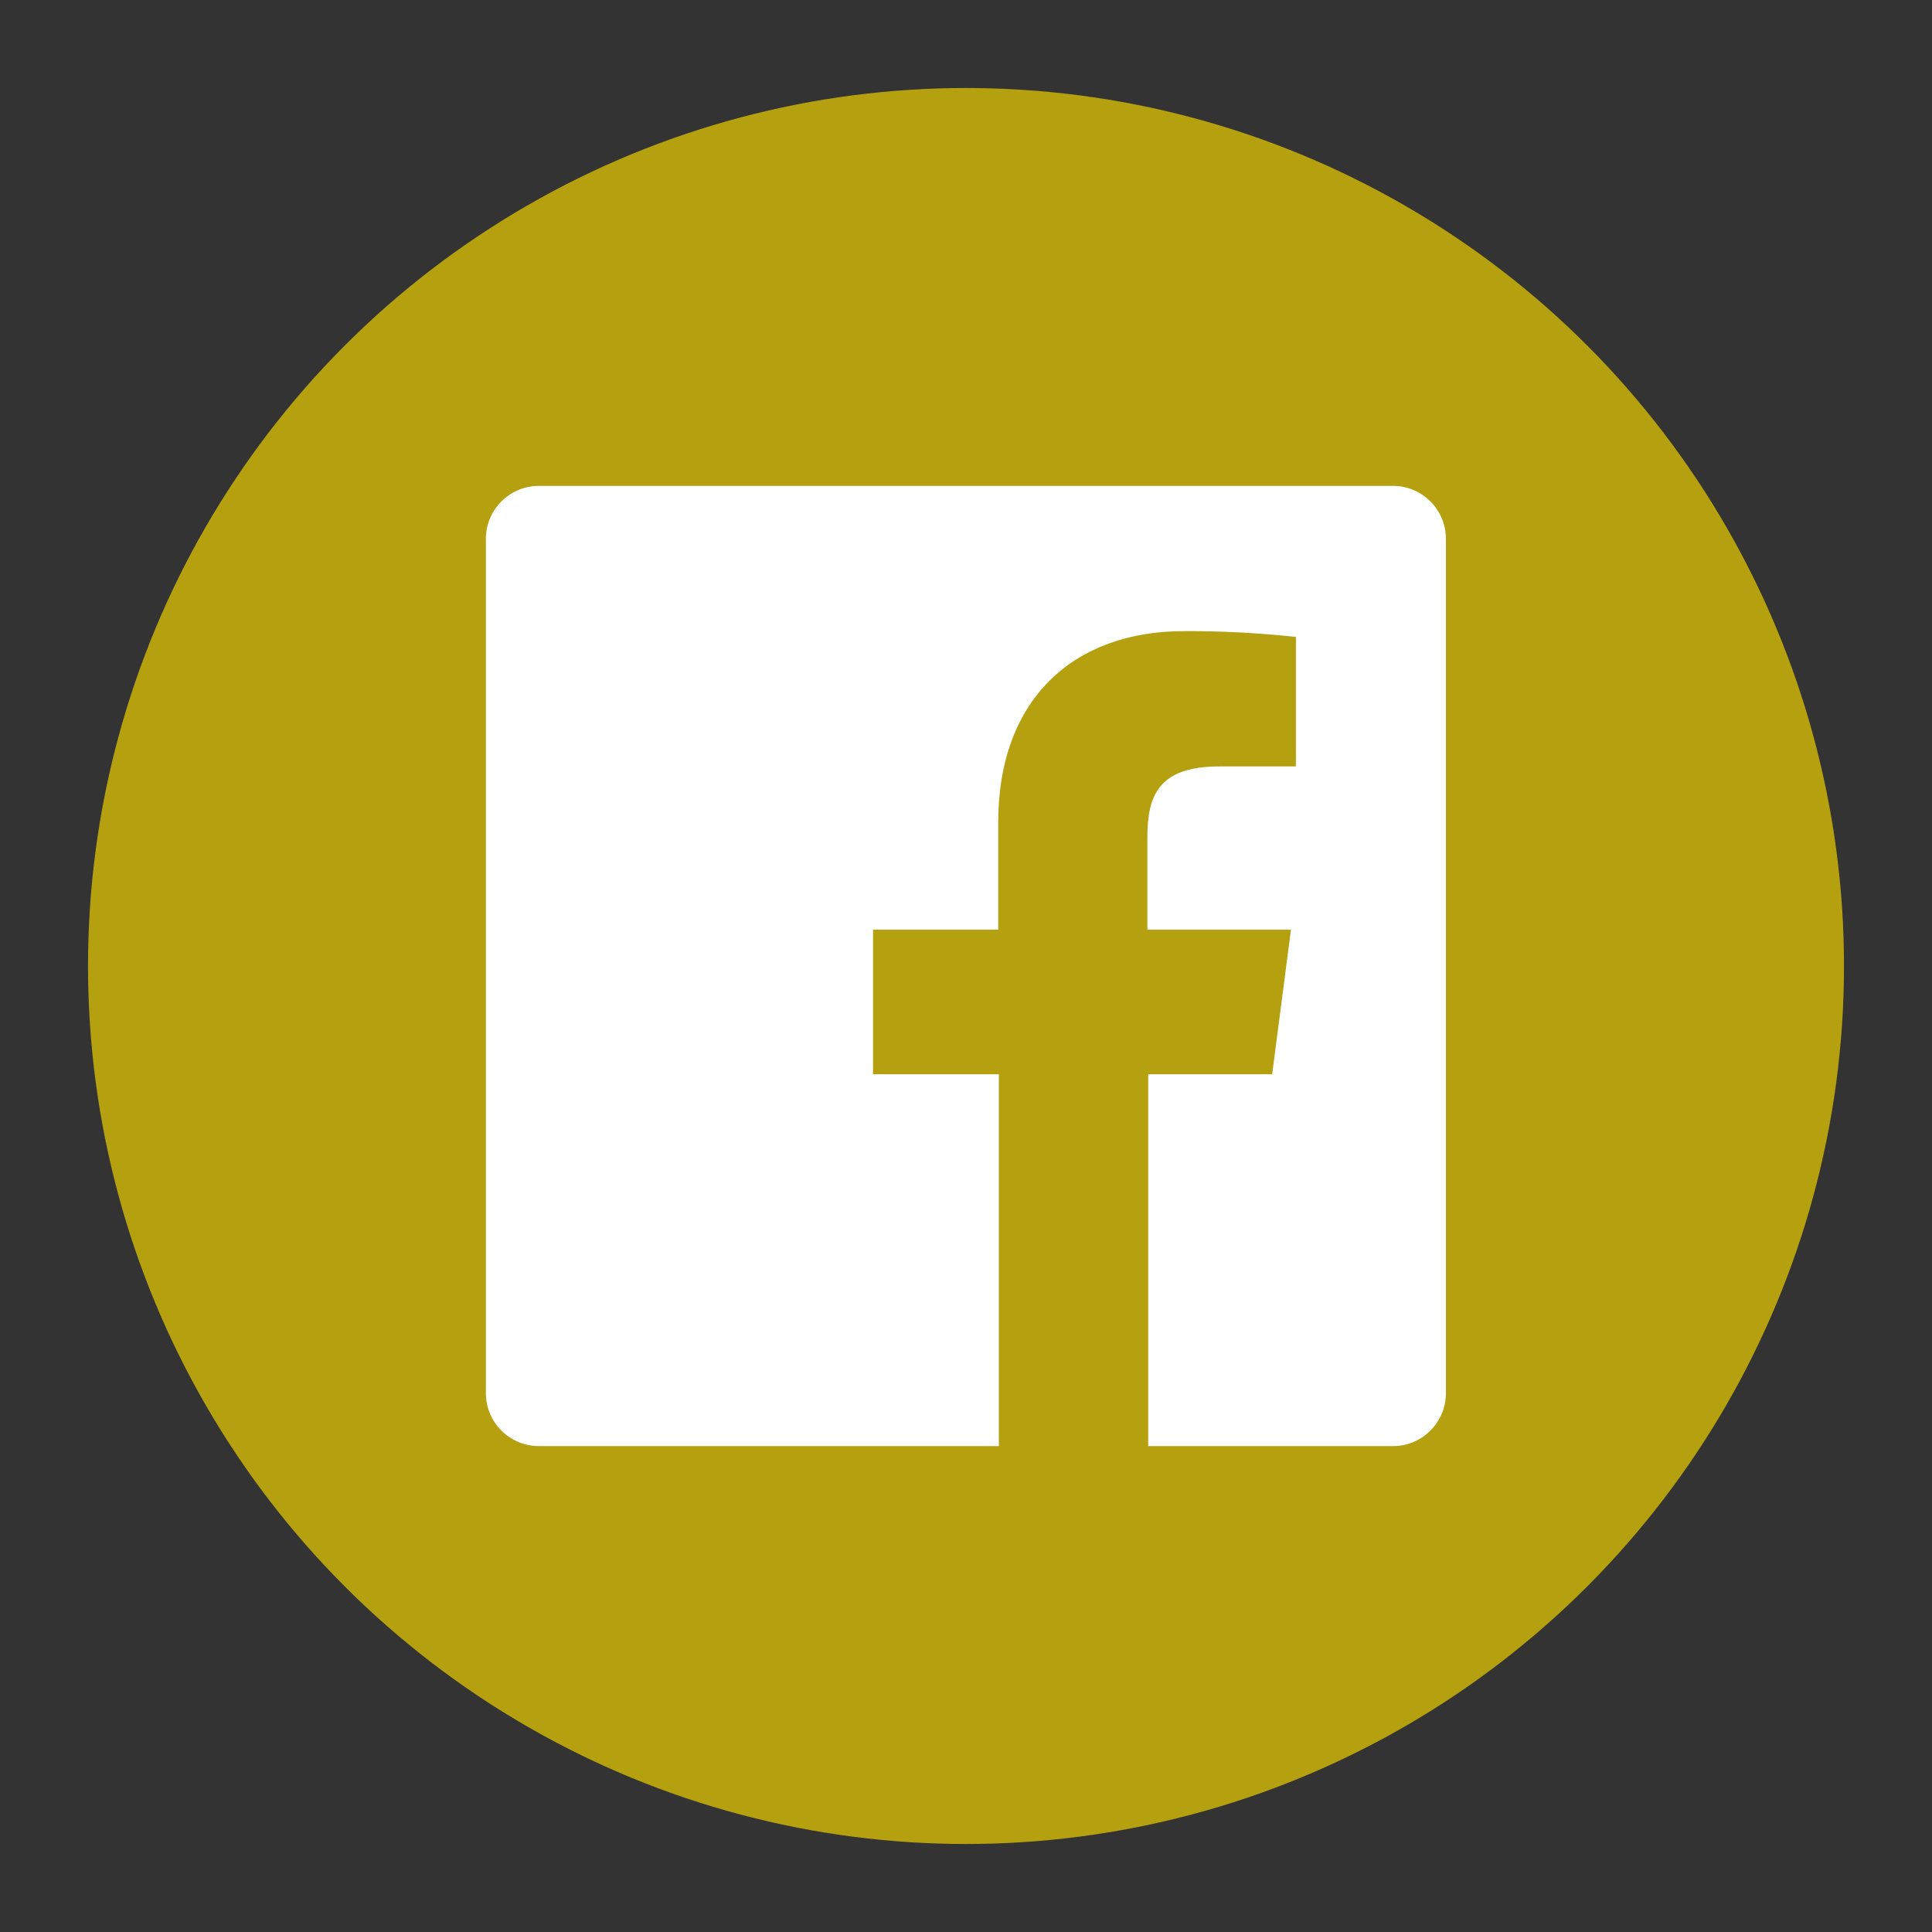
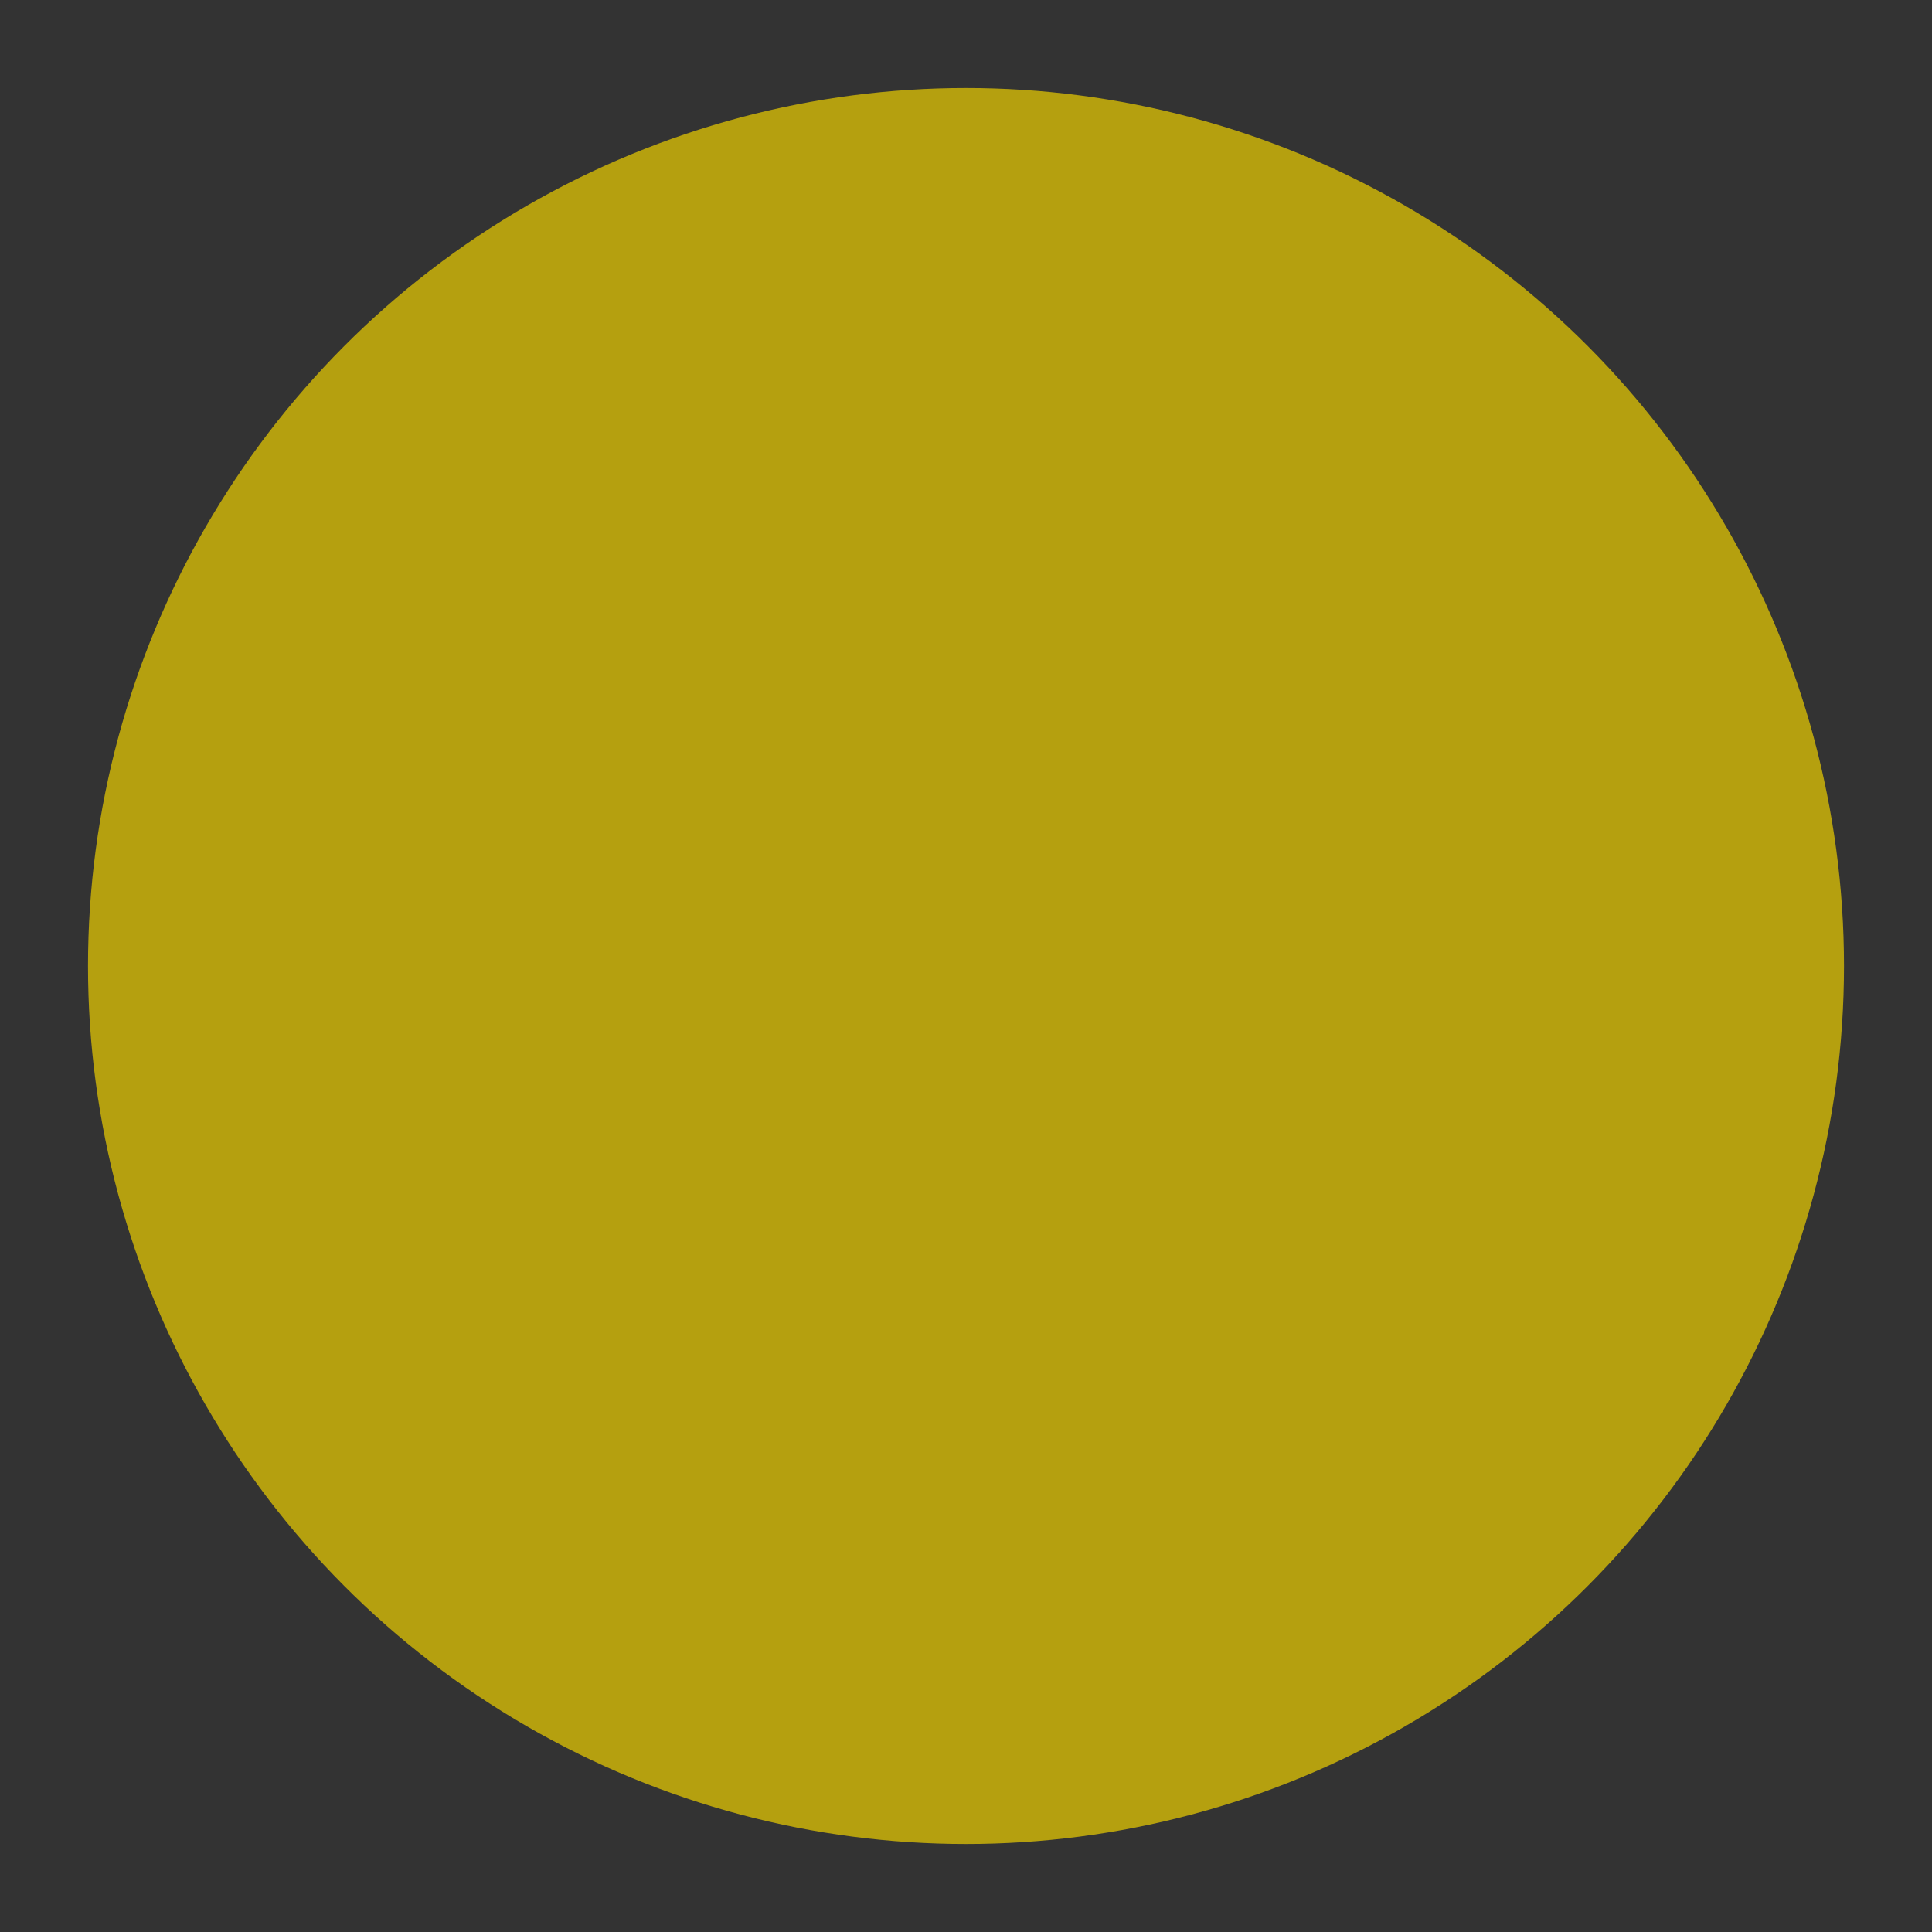
<svg xmlns="http://www.w3.org/2000/svg" version="1.1" id="Layer_1" x="0px" y="0px" viewBox="0 0 93.52 93.52" style="enable-background:new 0 0 93.52 93.52;" xml:space="preserve">
  <rect x="0" y="0" width="93.52" height="93.52" fill="#333333" stroke="none" />
  <style type="text/css">
	.st0{fill:#B5A00F;}
	.st1{fill:#FFFFFF;}
</style>
  <g>
    <circle class="st0" cx="46.76" cy="46.76" r="42.5" />
-     <path class="st1" d="M67.44,23.52H26.08c-1.41,0-2.56,1.15-2.56,2.56v41.36c0,1.41,1.15,2.56,2.56,2.56h22.27V52h-6.09v-7h6.06   v-5.18c0-6,3.66-9.27,9-9.27c1.81-0.01,3.61,0.09,5.41,0.28v6.27h-3.71c-2.92,0-3.48,1.39-3.48,3.42V45h6.95l-0.91,7h-6v18h11.85   c1.41,0,2.56-1.15,2.56-2.56V26.08C69.99,24.67,68.85,23.53,67.44,23.52z" />
  </g>
</svg>